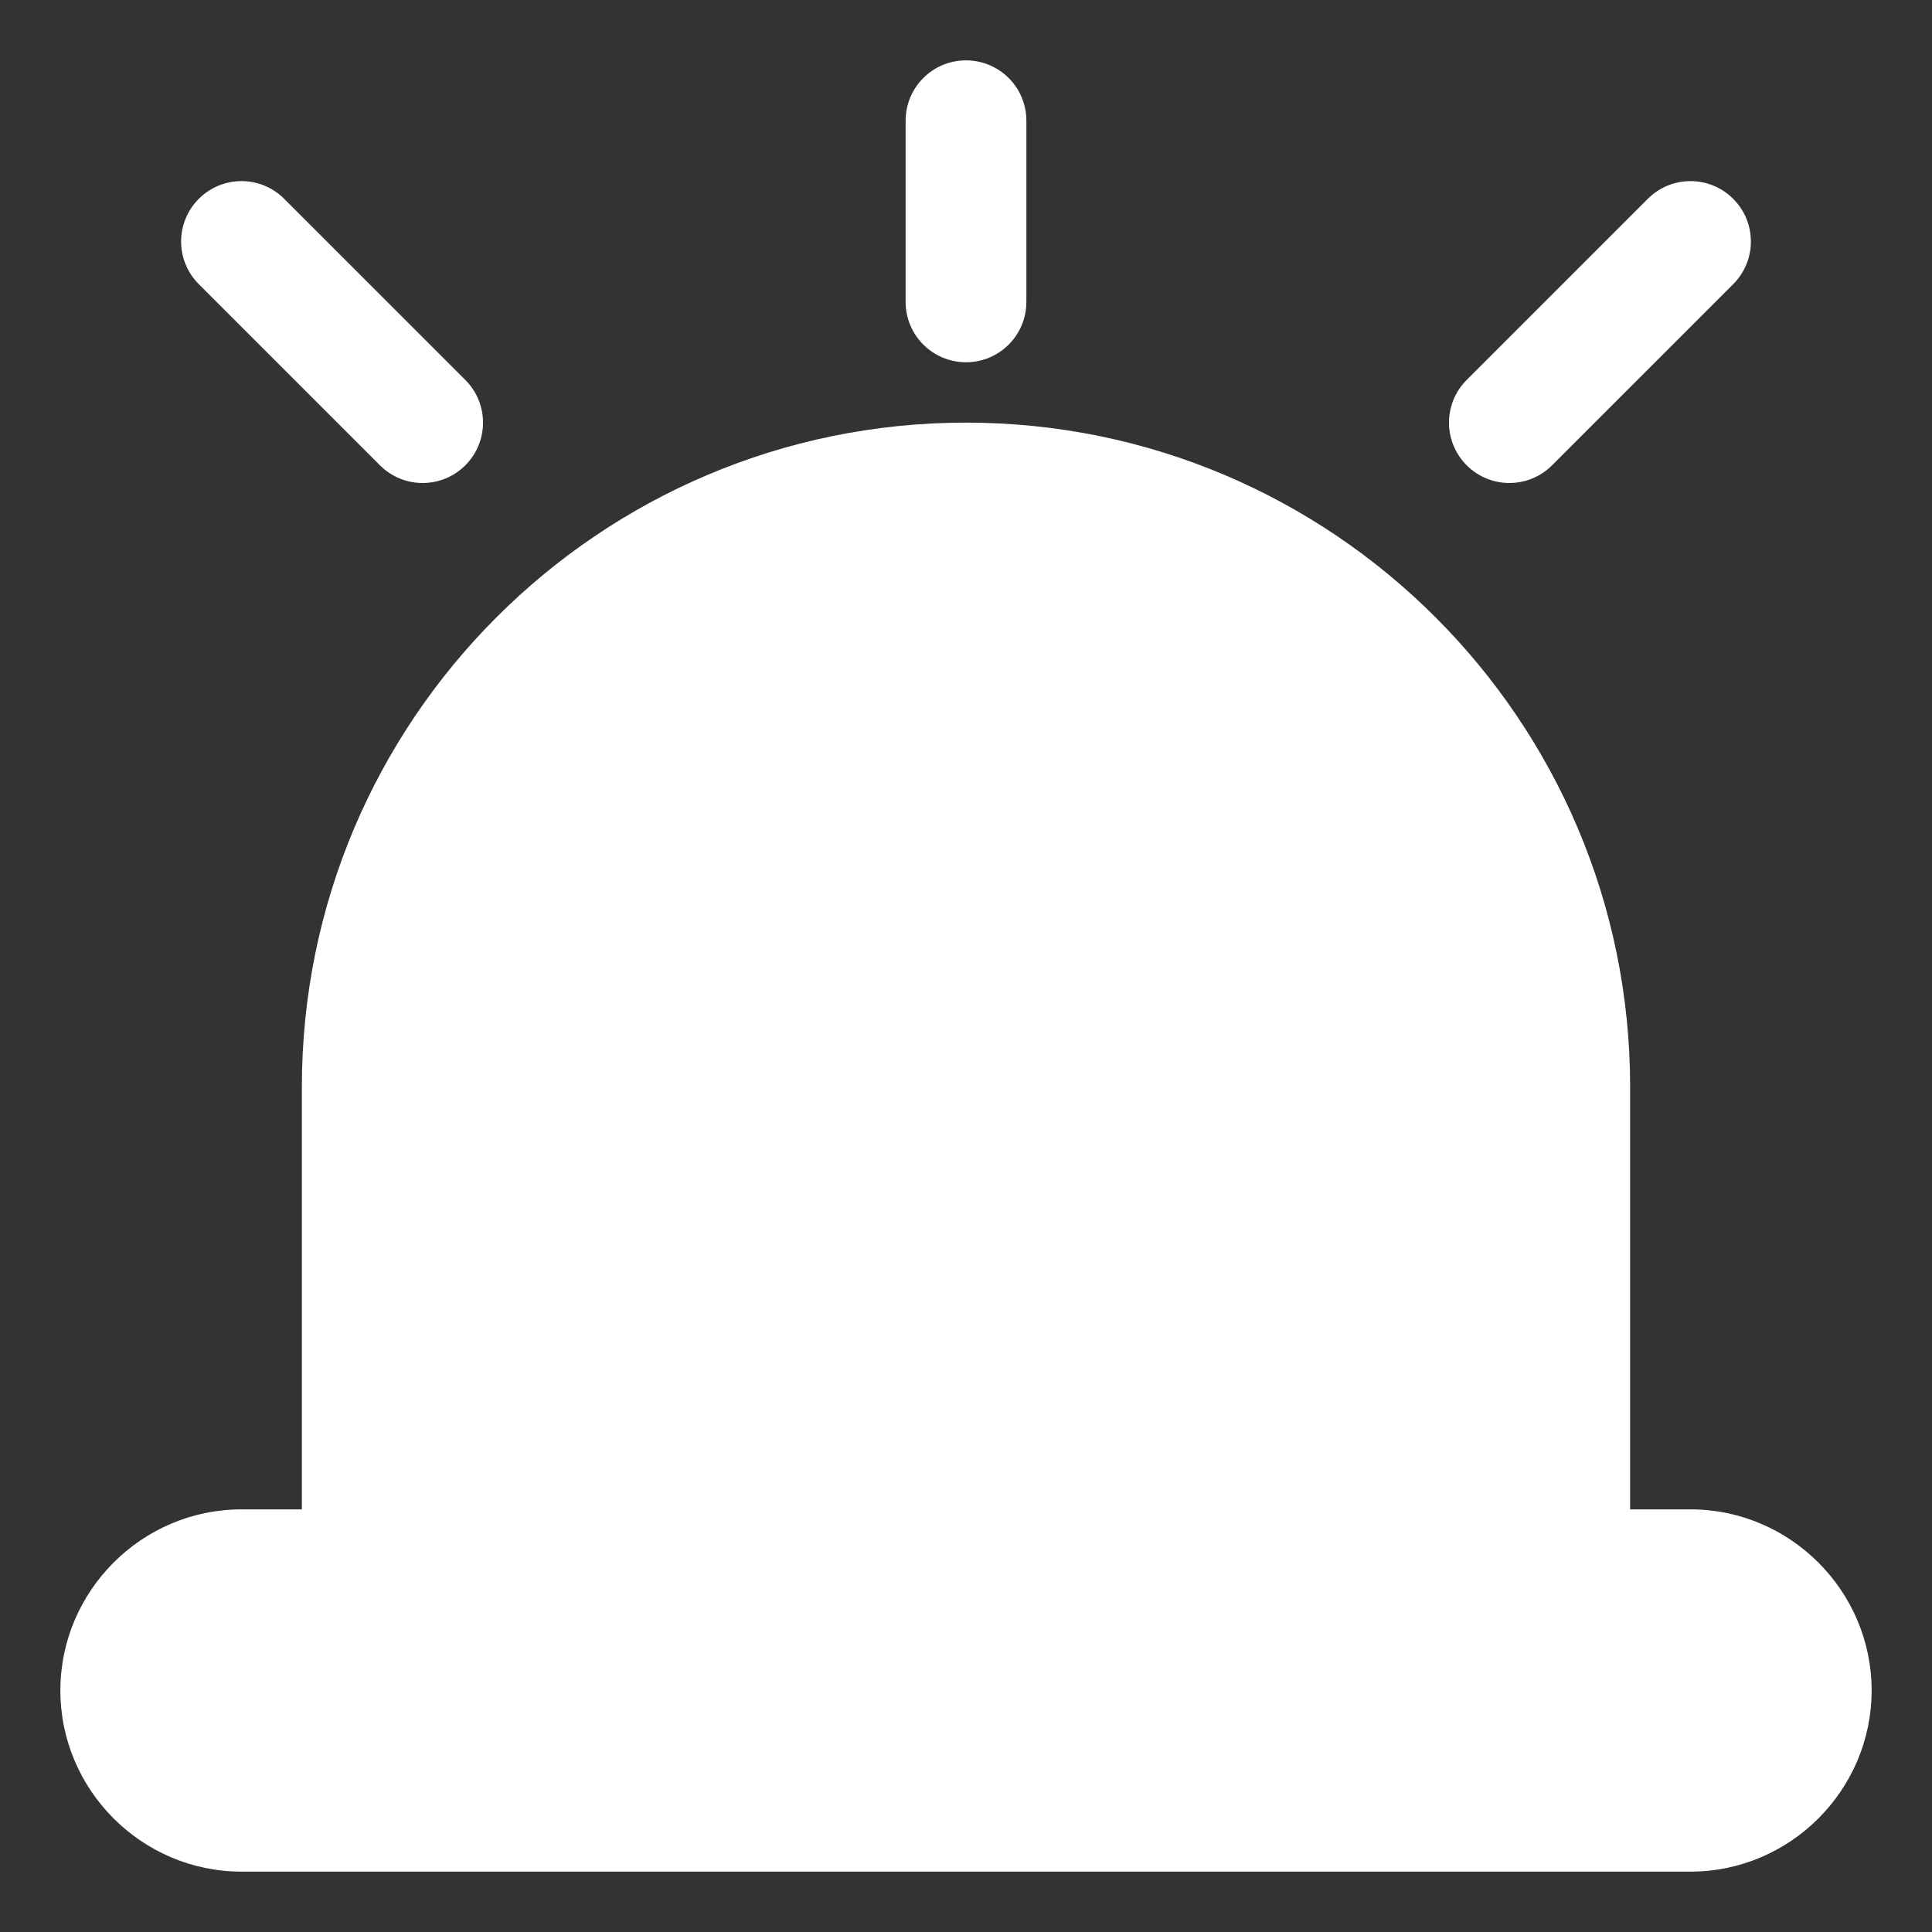
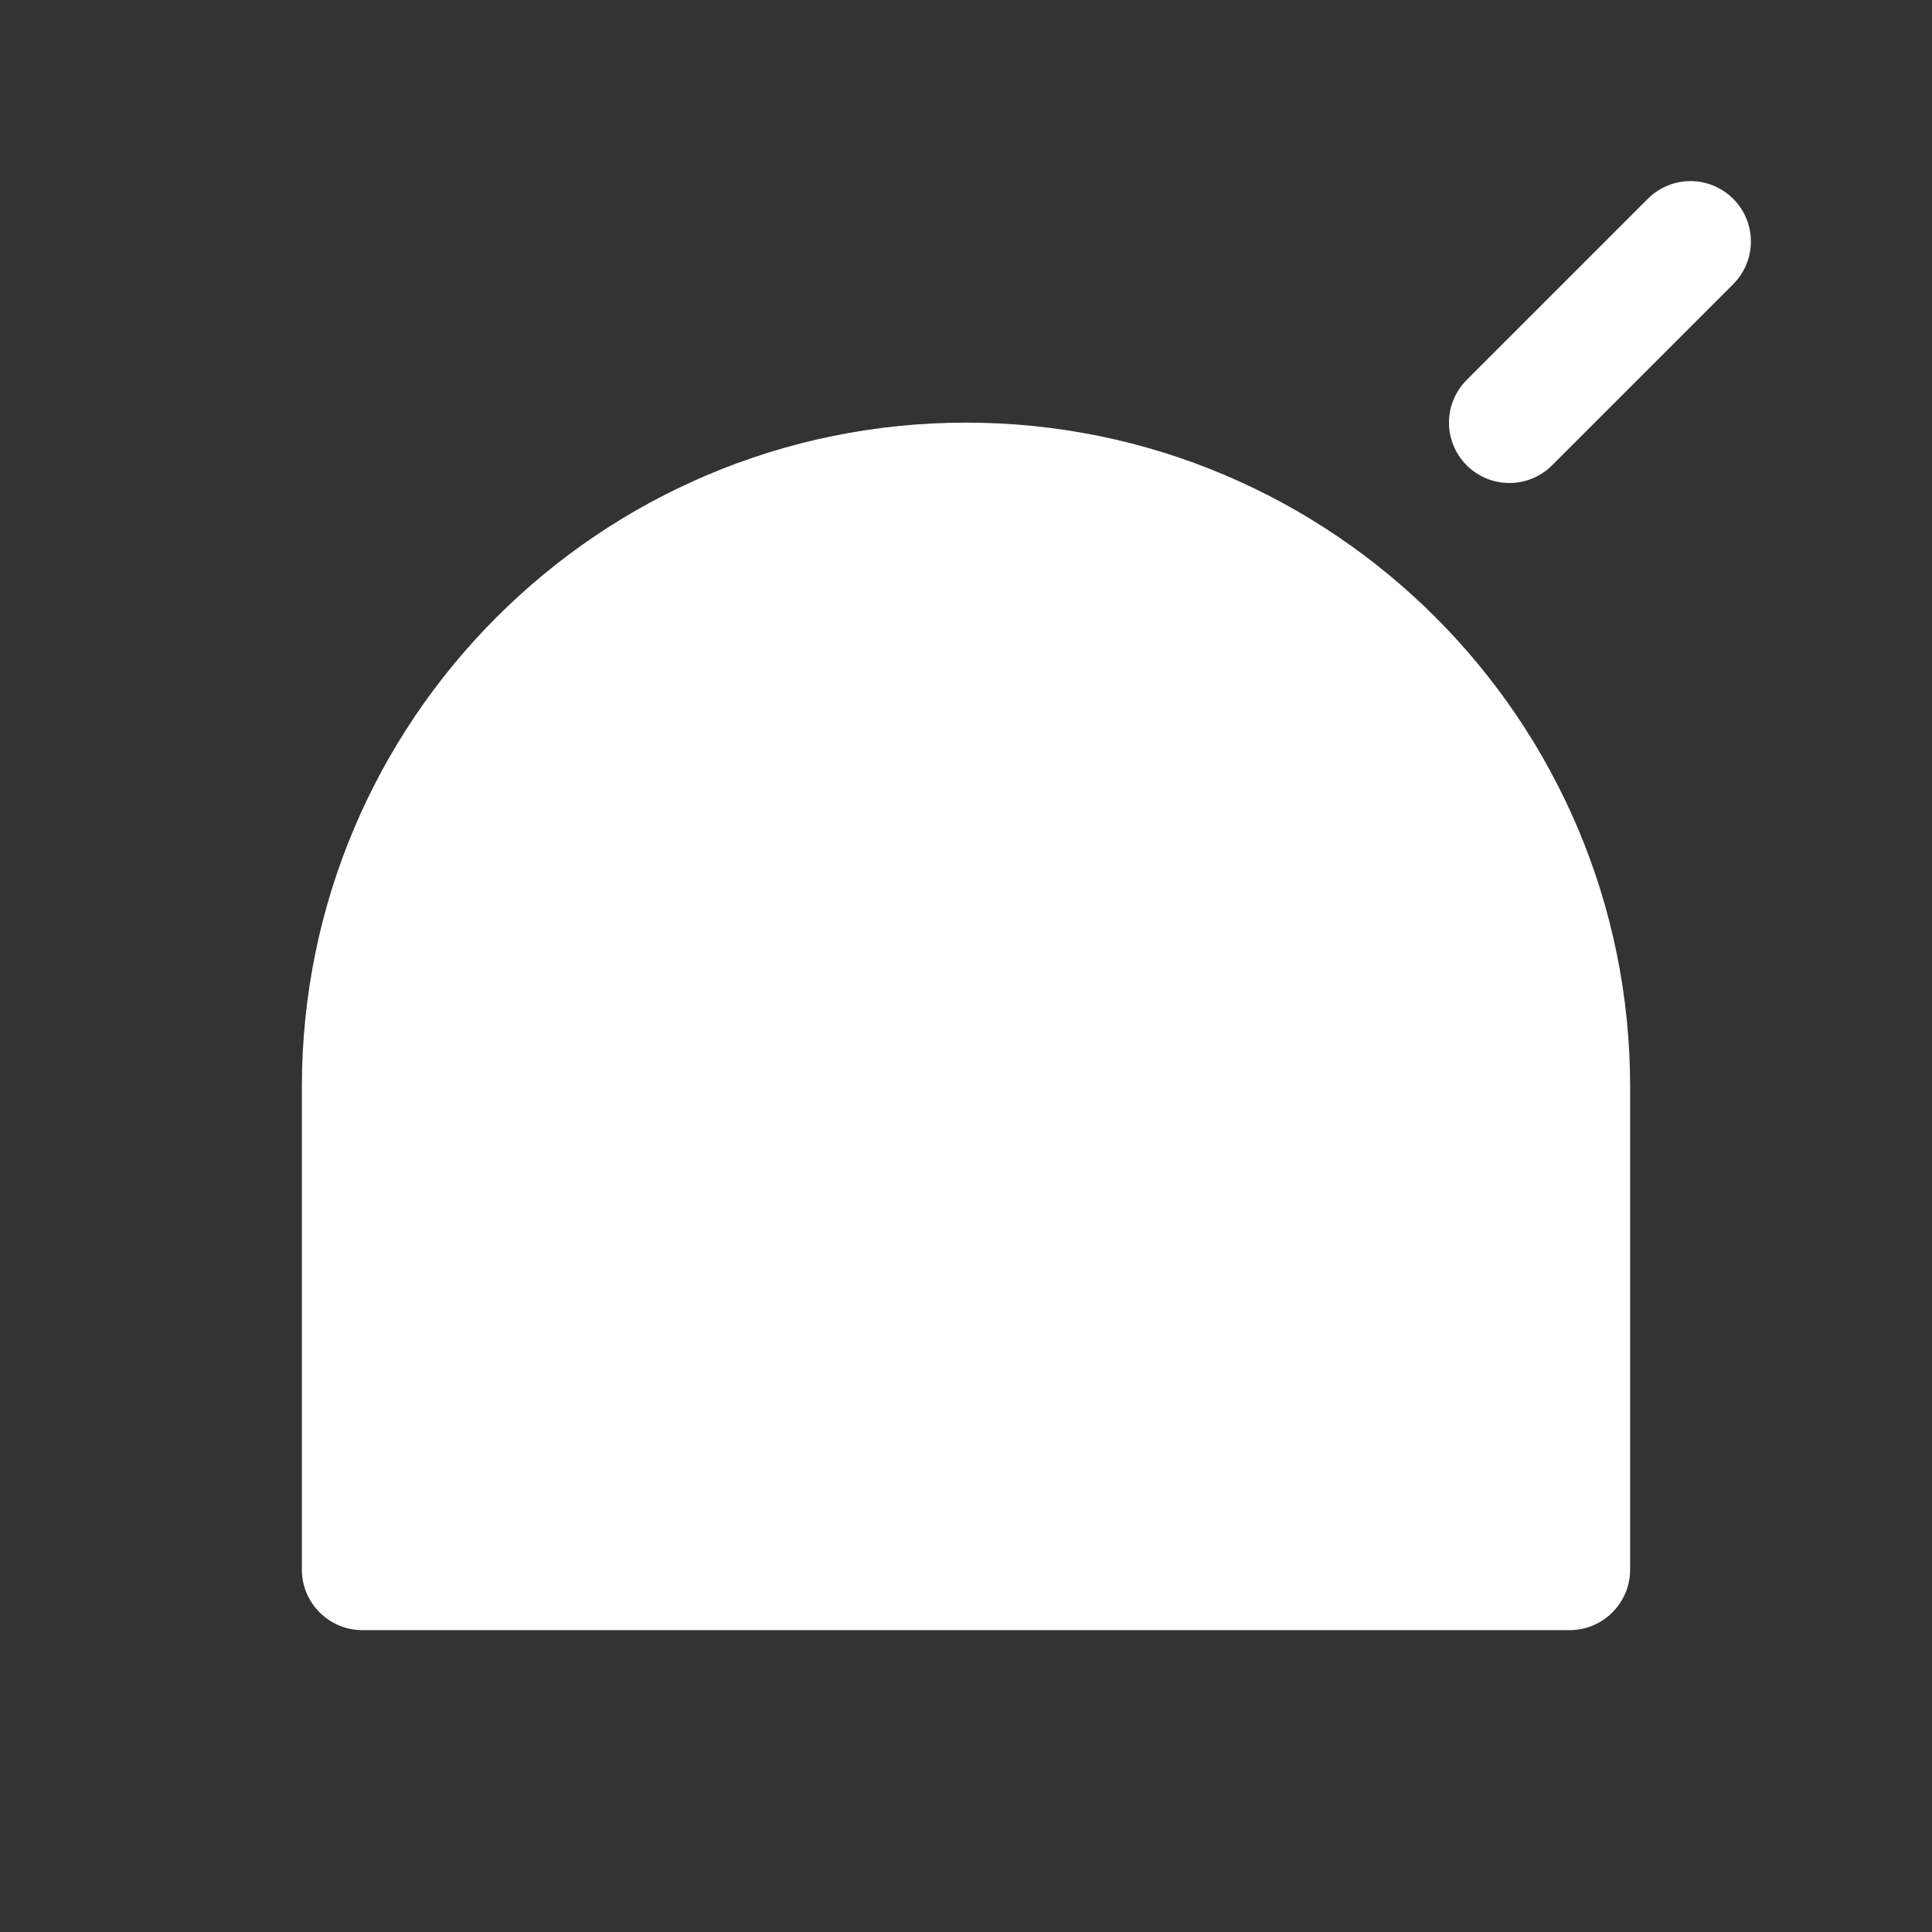
<svg xmlns="http://www.w3.org/2000/svg" width="800px" height="800px" viewBox="0 0 32 32" enable-background="new 0 0 32 32" version="1.1" xml:space="preserve">
  <rect x="0" y="0" width="32" height="32" fill="#333333" stroke="none" />
  <g id="Security02">
    <g>
      <path d="M27,18v8c0,0.55-0.45,1-1,1H6c-0.55,0-1-0.45-1-1v-8C5,11.93,9.93,7,16,7S27,11.93,27,18z" fill="#FFF" />
    </g>
    <g>
-       <path d="M31,28c0,1.65-1.35,3-3,3H4c-1.65,0-3-1.35-3-3c0-1.65,1.35-3,3-3h24C29.65,25,31,26.35,31,28z" fill="#FFF" />
-     </g>
+       </g>
    <g>
-       <path d="M16,6c-0.553,0-1-0.447-1-1V2c0-0.553,0.447-1,1-1s1,0.447,1,1v3C17,5.553,16.553,6,16,6z" fill="#FFF" />
-     </g>
+       </g>
    <g>
-       <path d="M7,8C6.744,8,6.488,7.902,6.293,7.707l-3-3c-0.391-0.391-0.391-1.023,0-1.414    s1.023-0.391,1.414,0l3,3c0.391,0.391,0.391,1.023,0,1.414C7.512,7.902,7.256,8,7,8z" fill="#FFF" />
-     </g>
+       </g>
    <g>
      <path d="M25,8c-0.256,0-0.512-0.098-0.707-0.293c-0.391-0.391-0.391-1.023,0-1.414l3-3    c0.391-0.391,1.023-0.391,1.414,0s0.391,1.023,0,1.414l-3,3C25.512,7.902,25.256,8,25,8z" fill="#FFF" />
    </g>
  </g>
  <g id="Security03" />
  <g id="Security04" />
  <g id="Security05" />
  <g id="Security06" />
  <g id="Security07" />
  <g id="Security08" />
  <g id="Security09" />
  <g id="Security10" />
  <g id="Security11" />
  <g id="Security12" />
  <g id="Security13" />
  <g id="Security14" />
  <g id="Security15" />
  <g id="Security16" />
  <g id="Security17" />
  <g id="Security18" />
  <g id="Security19" />
  <g id="Security20" />
  <g id="Security21" />
</svg>